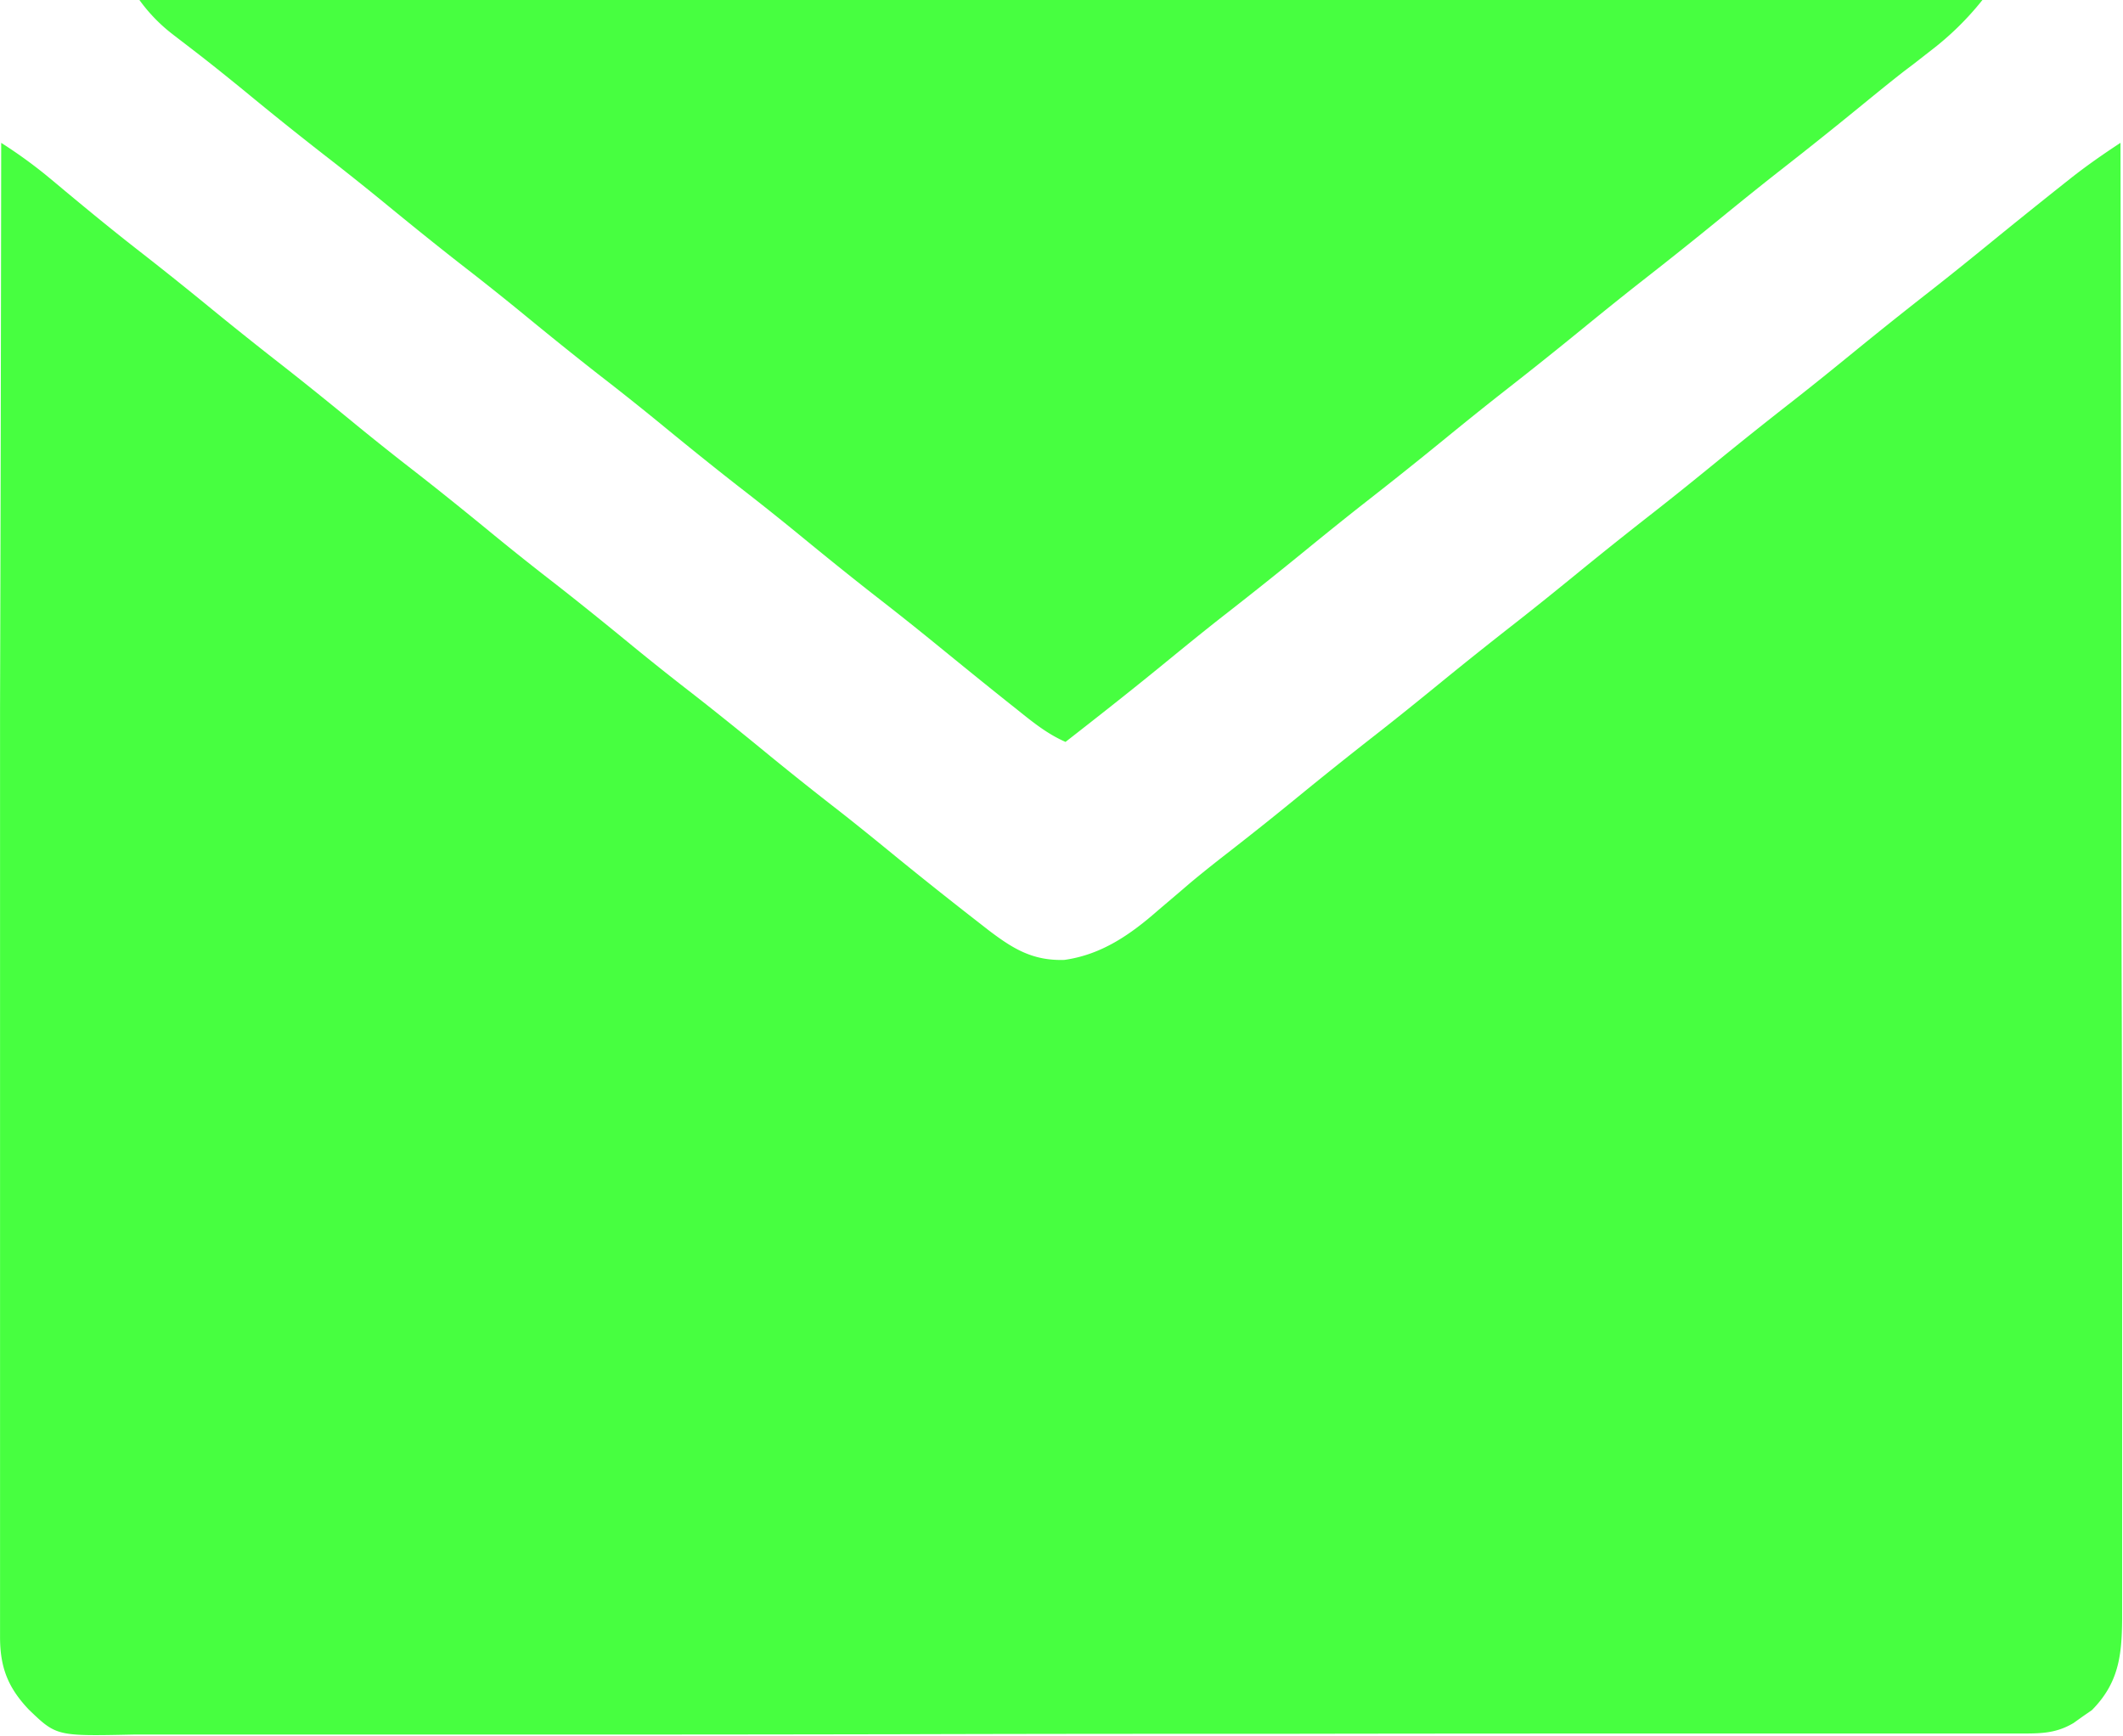
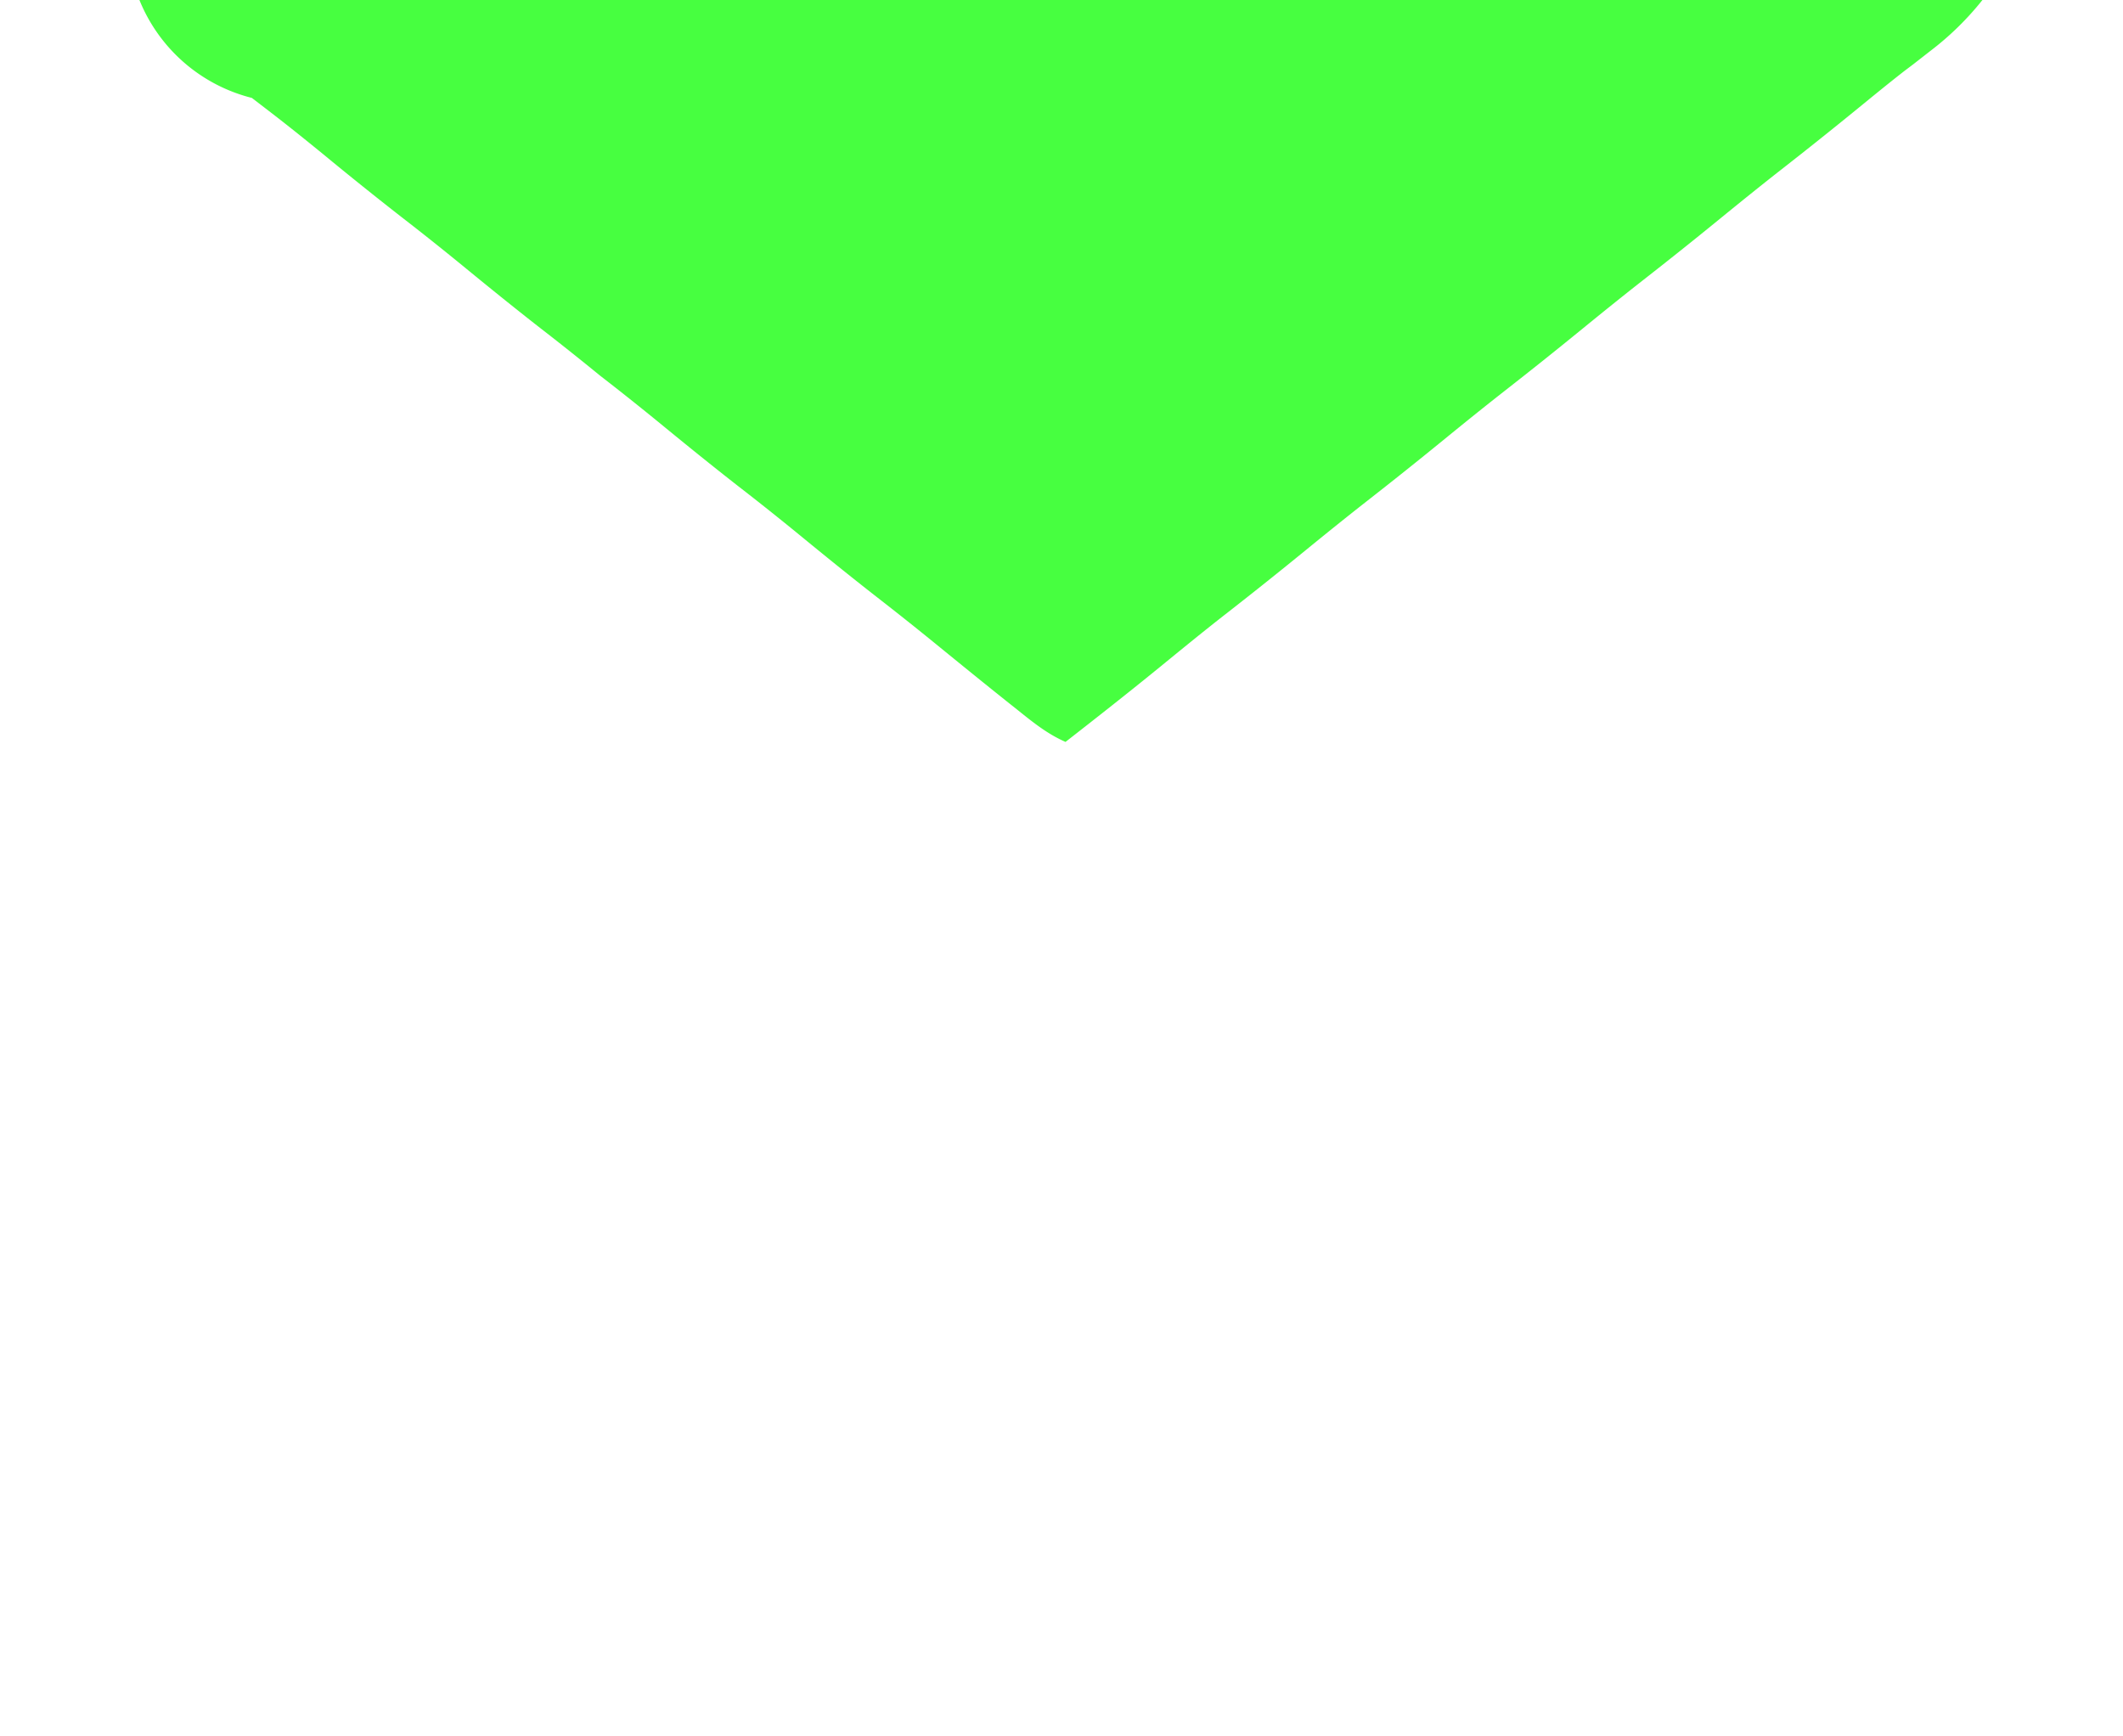
<svg xmlns="http://www.w3.org/2000/svg" id="Layer_1" data-name="Layer 1" viewBox="0 0 460.77 376.66">
  <defs>
    <style>.cls-1{fill:#47ff40;}</style>
  </defs>
-   <path class="cls-1" d="M310,383a105.16,105.16,0,0,1,9.81,7.07l2.05,1.7,2.14,1.79c5.3,4.41,10.62,8.77,16.06,13q7.54,5.88,14.94,11.94t15,12c5.74,4.48,11.4,9.06,17,13.66q6.42,5.25,13,10.34c5.74,4.48,11.4,9.06,17,13.66q6.42,5.25,13,10.34c5.74,4.48,11.4,9.06,17,13.66q6.42,5.25,13,10.34c5.74,4.48,11.4,9.06,17,13.66q7.27,5.93,14.68,11.68c4.41,3.45,8.76,7,13.09,10.54q8.61,7,17.38,13.81l2.14,1.67c5.27,4,9.54,6.66,16.45,6.45,8.15-1.14,14.44-5.57,20.47-10.87l4.45-3.78,2.2-1.89c3-2.52,6.07-4.93,9.16-7.33q7.55-5.88,14.94-11.94,8.28-6.76,16.71-13.34c4.47-3.5,8.89-7.07,13.29-10.66q8.28-6.76,16.71-13.34c4.47-3.5,8.89-7.07,13.29-10.66q8.28-6.76,16.71-13.34c4.47-3.5,8.89-7.07,13.29-10.66q8.28-6.76,16.71-13.34c4.47-3.5,8.89-7.07,13.29-10.66q8.28-6.76,16.71-13.34c4.47-3.5,8.89-7.07,13.29-10.66q7.77-6.33,15.62-12.56l1.69-1.34c3.45-2.71,7-5.18,10.69-7.6q.13,62.85.2,125.71,0,7.43,0,14.84v3q0,23.91.09,47.84.06,24.54.07,49.09,0,15.13,0,30.29,0,10.38,0,20.77,0,6,0,12,0,5.49,0,11c0,2,0,3.89,0,5.84-.06,7.9-.76,13.87-6.56,19.73l-2,1.38-2,1.43c-4,2.37-7.43,2.26-12,2.27h-9.59l-5.32,0-14.68,0-15.81,0-38.2,0H653.53q-33.48,0-66.95.06h-19.4q-31.24,0-62.48.09-32.06.06-64.12.07-18,0-36,0-15.33,0-30.66,0-7.83,0-15.65,0-7.15,0-14.32,0l-5.19,0C322,728.77,322,728.77,316,723c-4.55-4.79-6.25-9.19-6.25-15.77v-3.51l0-3.85c0-1.36,0-2.73,0-4.1q0-5.62,0-11.25c0-4,0-8.09,0-12.14q0-10.51,0-21,0-15.21,0-30.4,0-24.68,0-49.33,0-24,0-47.91v-3q0-7.4,0-14.81Q309.93,444.47,310,383Z" transform="translate(-309.74 -352)" />
-   <path class="cls-1" d="M340,352H740a63.91,63.91,0,0,1-11.31,11.06L725,365.94l-2,1.51c-3.37,2.63-6.68,5.34-10,8.05q-8.28,6.76-16.71,13.34c-4.47,3.5-8.89,7.07-13.29,10.66q-8.28,6.76-16.71,13.34c-4.47,3.5-8.89,7.07-13.29,10.66q-8.28,6.76-16.71,13.34c-4.47,3.5-8.89,7.07-13.29,10.66q-8.28,6.76-16.71,13.34c-4.47,3.5-8.89,7.07-13.29,10.66q-8.28,6.76-16.71,13.34c-5.15,4-10.22,8.16-15.29,12.3-6.6,5.37-13.29,10.63-20,15.86-3.86-1.68-7-4.2-10.25-6.81l-1.84-1.46c-5.35-4.26-10.65-8.57-15.95-12.89q-6.42-5.23-13-10.34c-5.74-4.48-11.4-9.06-17-13.66q-6.42-5.25-13-10.34c-5.74-4.48-11.4-9.06-17-13.66q-6.42-5.25-13-10.34c-5.74-4.48-11.4-9.06-17-13.66q-6.42-5.25-13-10.34c-5.74-4.48-11.4-9.06-17-13.66q-6.42-5.25-13-10.34c-5.73-4.47-11.38-9-17-13.64-3.31-2.7-6.63-5.38-10-8l-1.94-1.5-3.61-2.77A35.73,35.73,0,0,1,340,352Z" transform="translate(-309.74 -352)" />
+   <path class="cls-1" d="M340,352H740a63.91,63.91,0,0,1-11.31,11.06L725,365.94l-2,1.51c-3.37,2.63-6.68,5.34-10,8.05q-8.28,6.76-16.71,13.34c-4.47,3.5-8.89,7.07-13.29,10.66q-8.28,6.76-16.71,13.34c-4.47,3.5-8.89,7.07-13.29,10.66q-8.28,6.76-16.71,13.34c-4.47,3.5-8.89,7.07-13.29,10.66q-8.28,6.76-16.71,13.34c-4.47,3.5-8.89,7.07-13.29,10.66q-8.28,6.76-16.71,13.34c-5.15,4-10.22,8.16-15.29,12.3-6.6,5.37-13.29,10.63-20,15.86-3.86-1.68-7-4.2-10.25-6.81l-1.84-1.46c-5.35-4.26-10.65-8.57-15.95-12.89q-6.42-5.23-13-10.34c-5.74-4.48-11.4-9.06-17-13.66q-6.42-5.25-13-10.34c-5.74-4.48-11.4-9.06-17-13.66q-6.42-5.25-13-10.34q-6.42-5.25-13-10.34c-5.74-4.48-11.4-9.06-17-13.66q-6.42-5.25-13-10.34c-5.73-4.47-11.38-9-17-13.64-3.31-2.7-6.63-5.38-10-8l-1.94-1.5-3.61-2.77A35.73,35.73,0,0,1,340,352Z" transform="translate(-309.74 -352)" />
</svg>